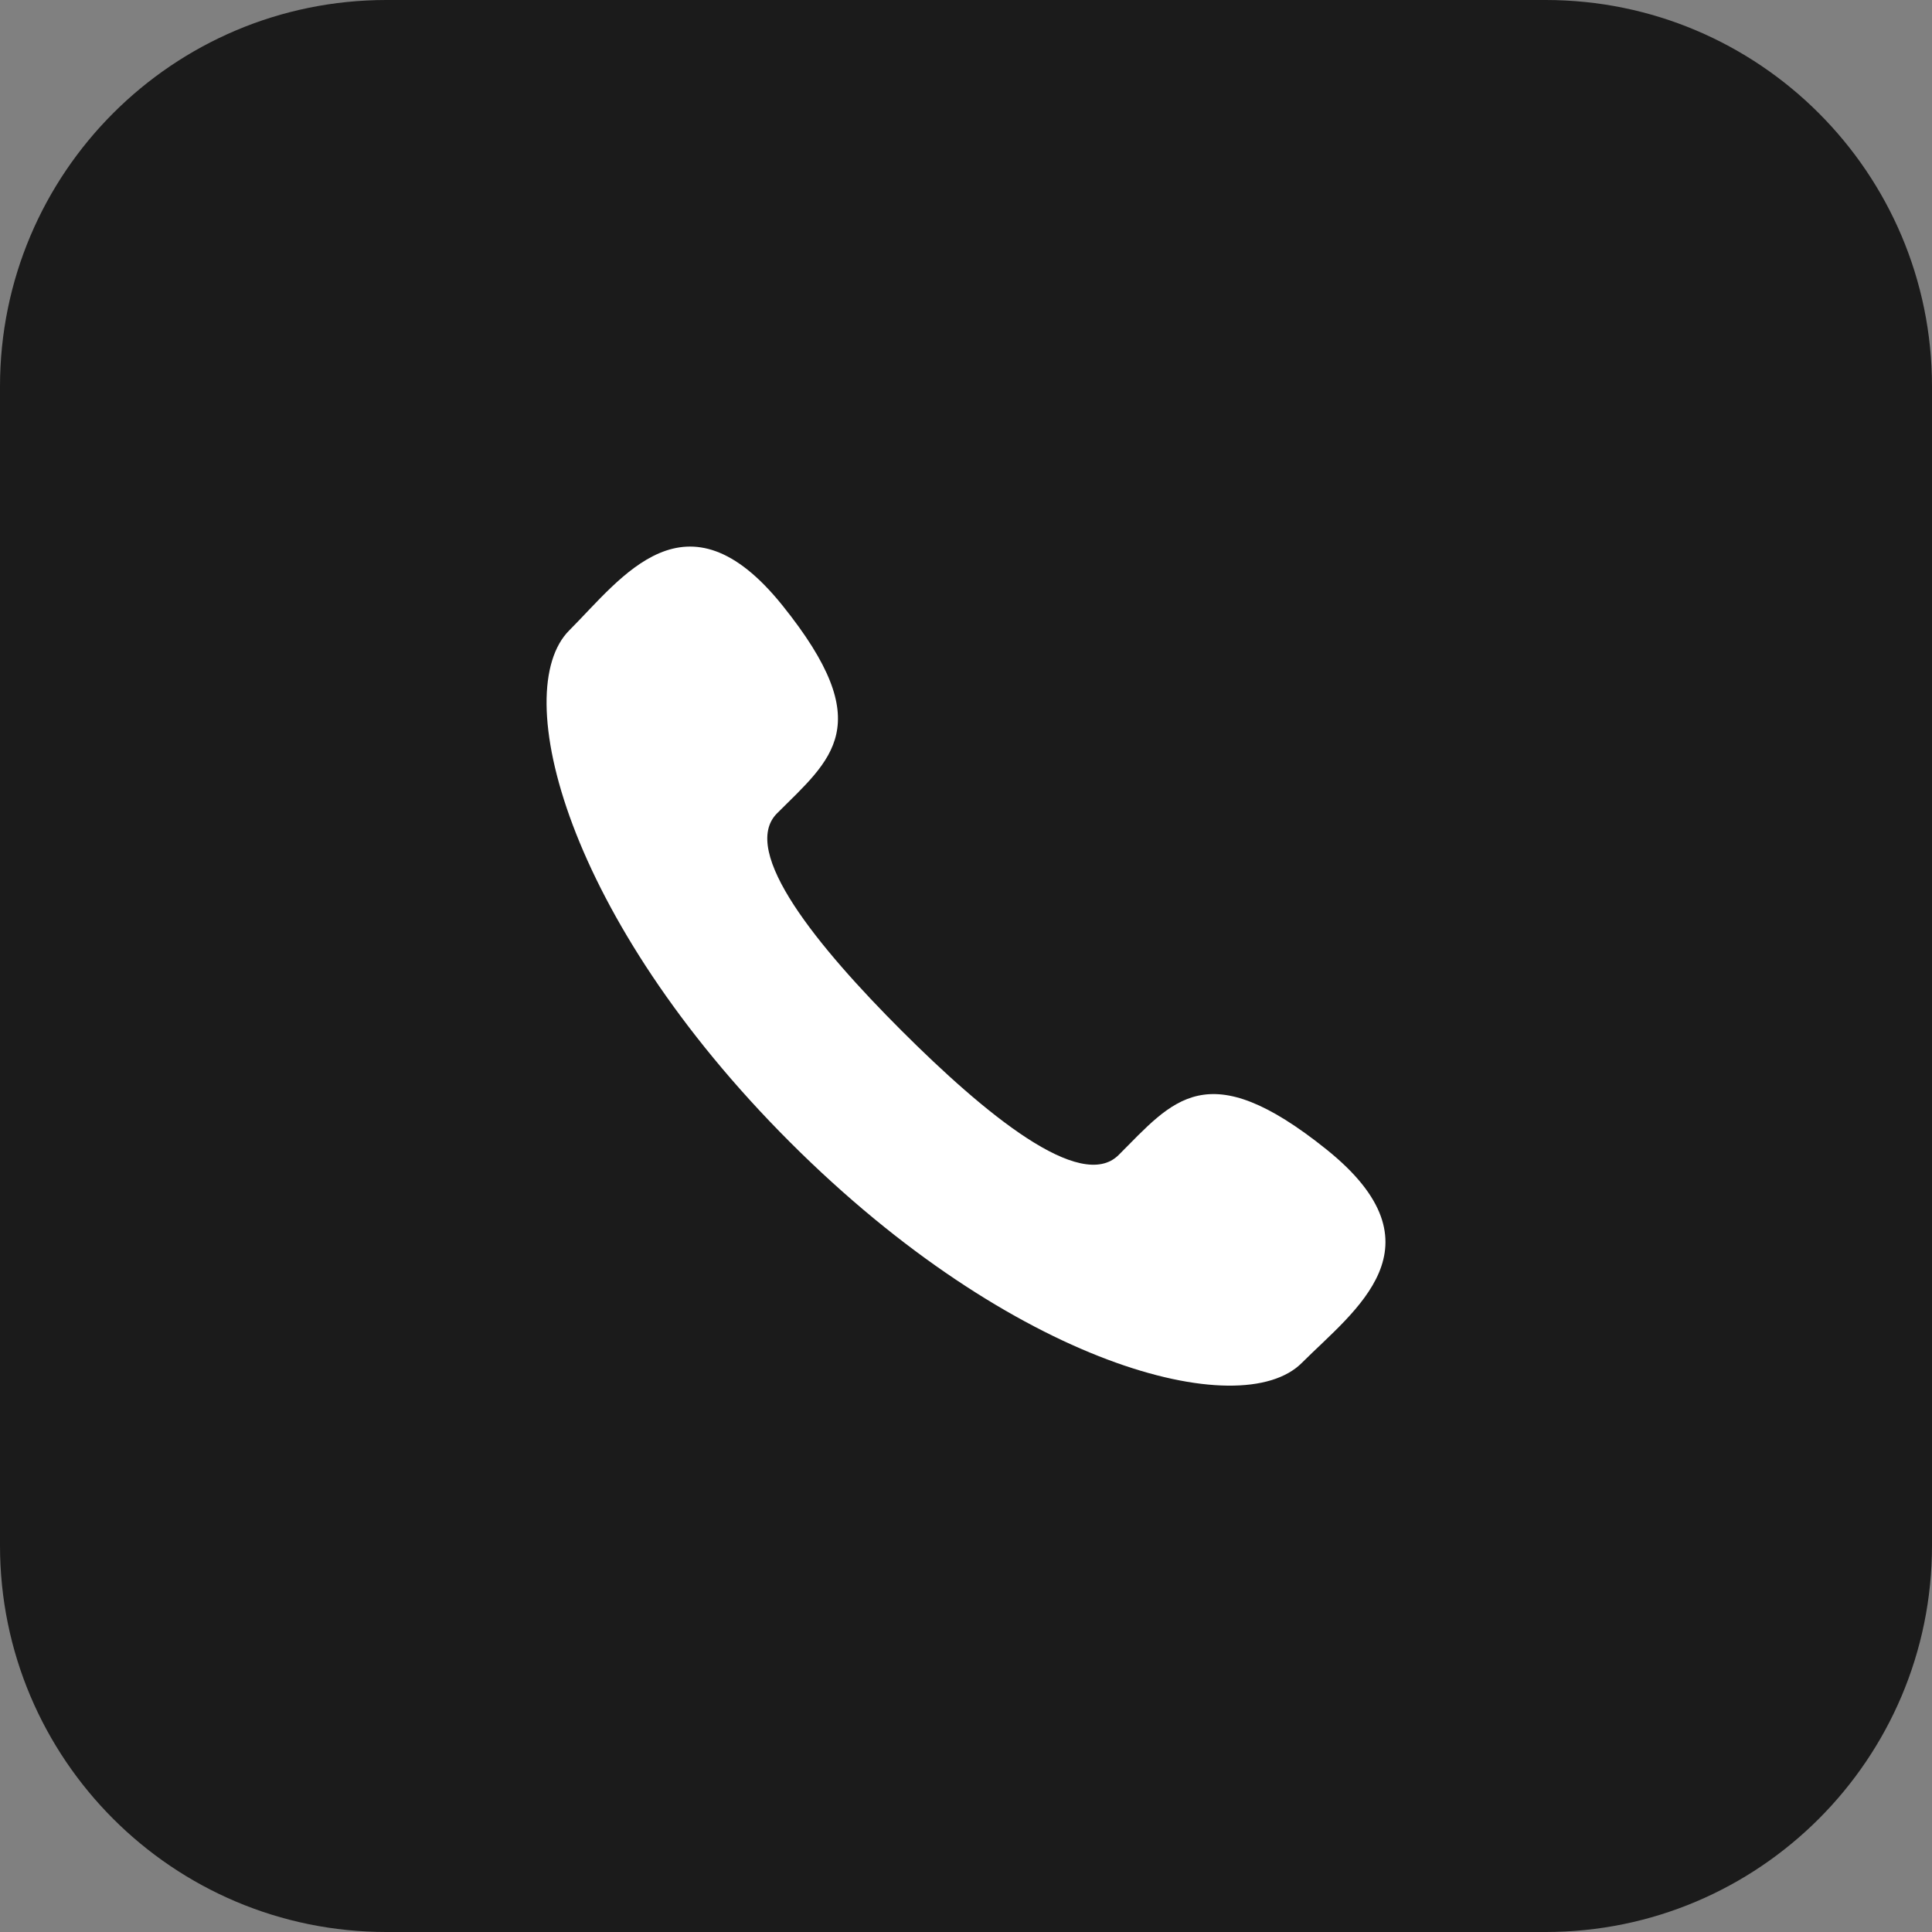
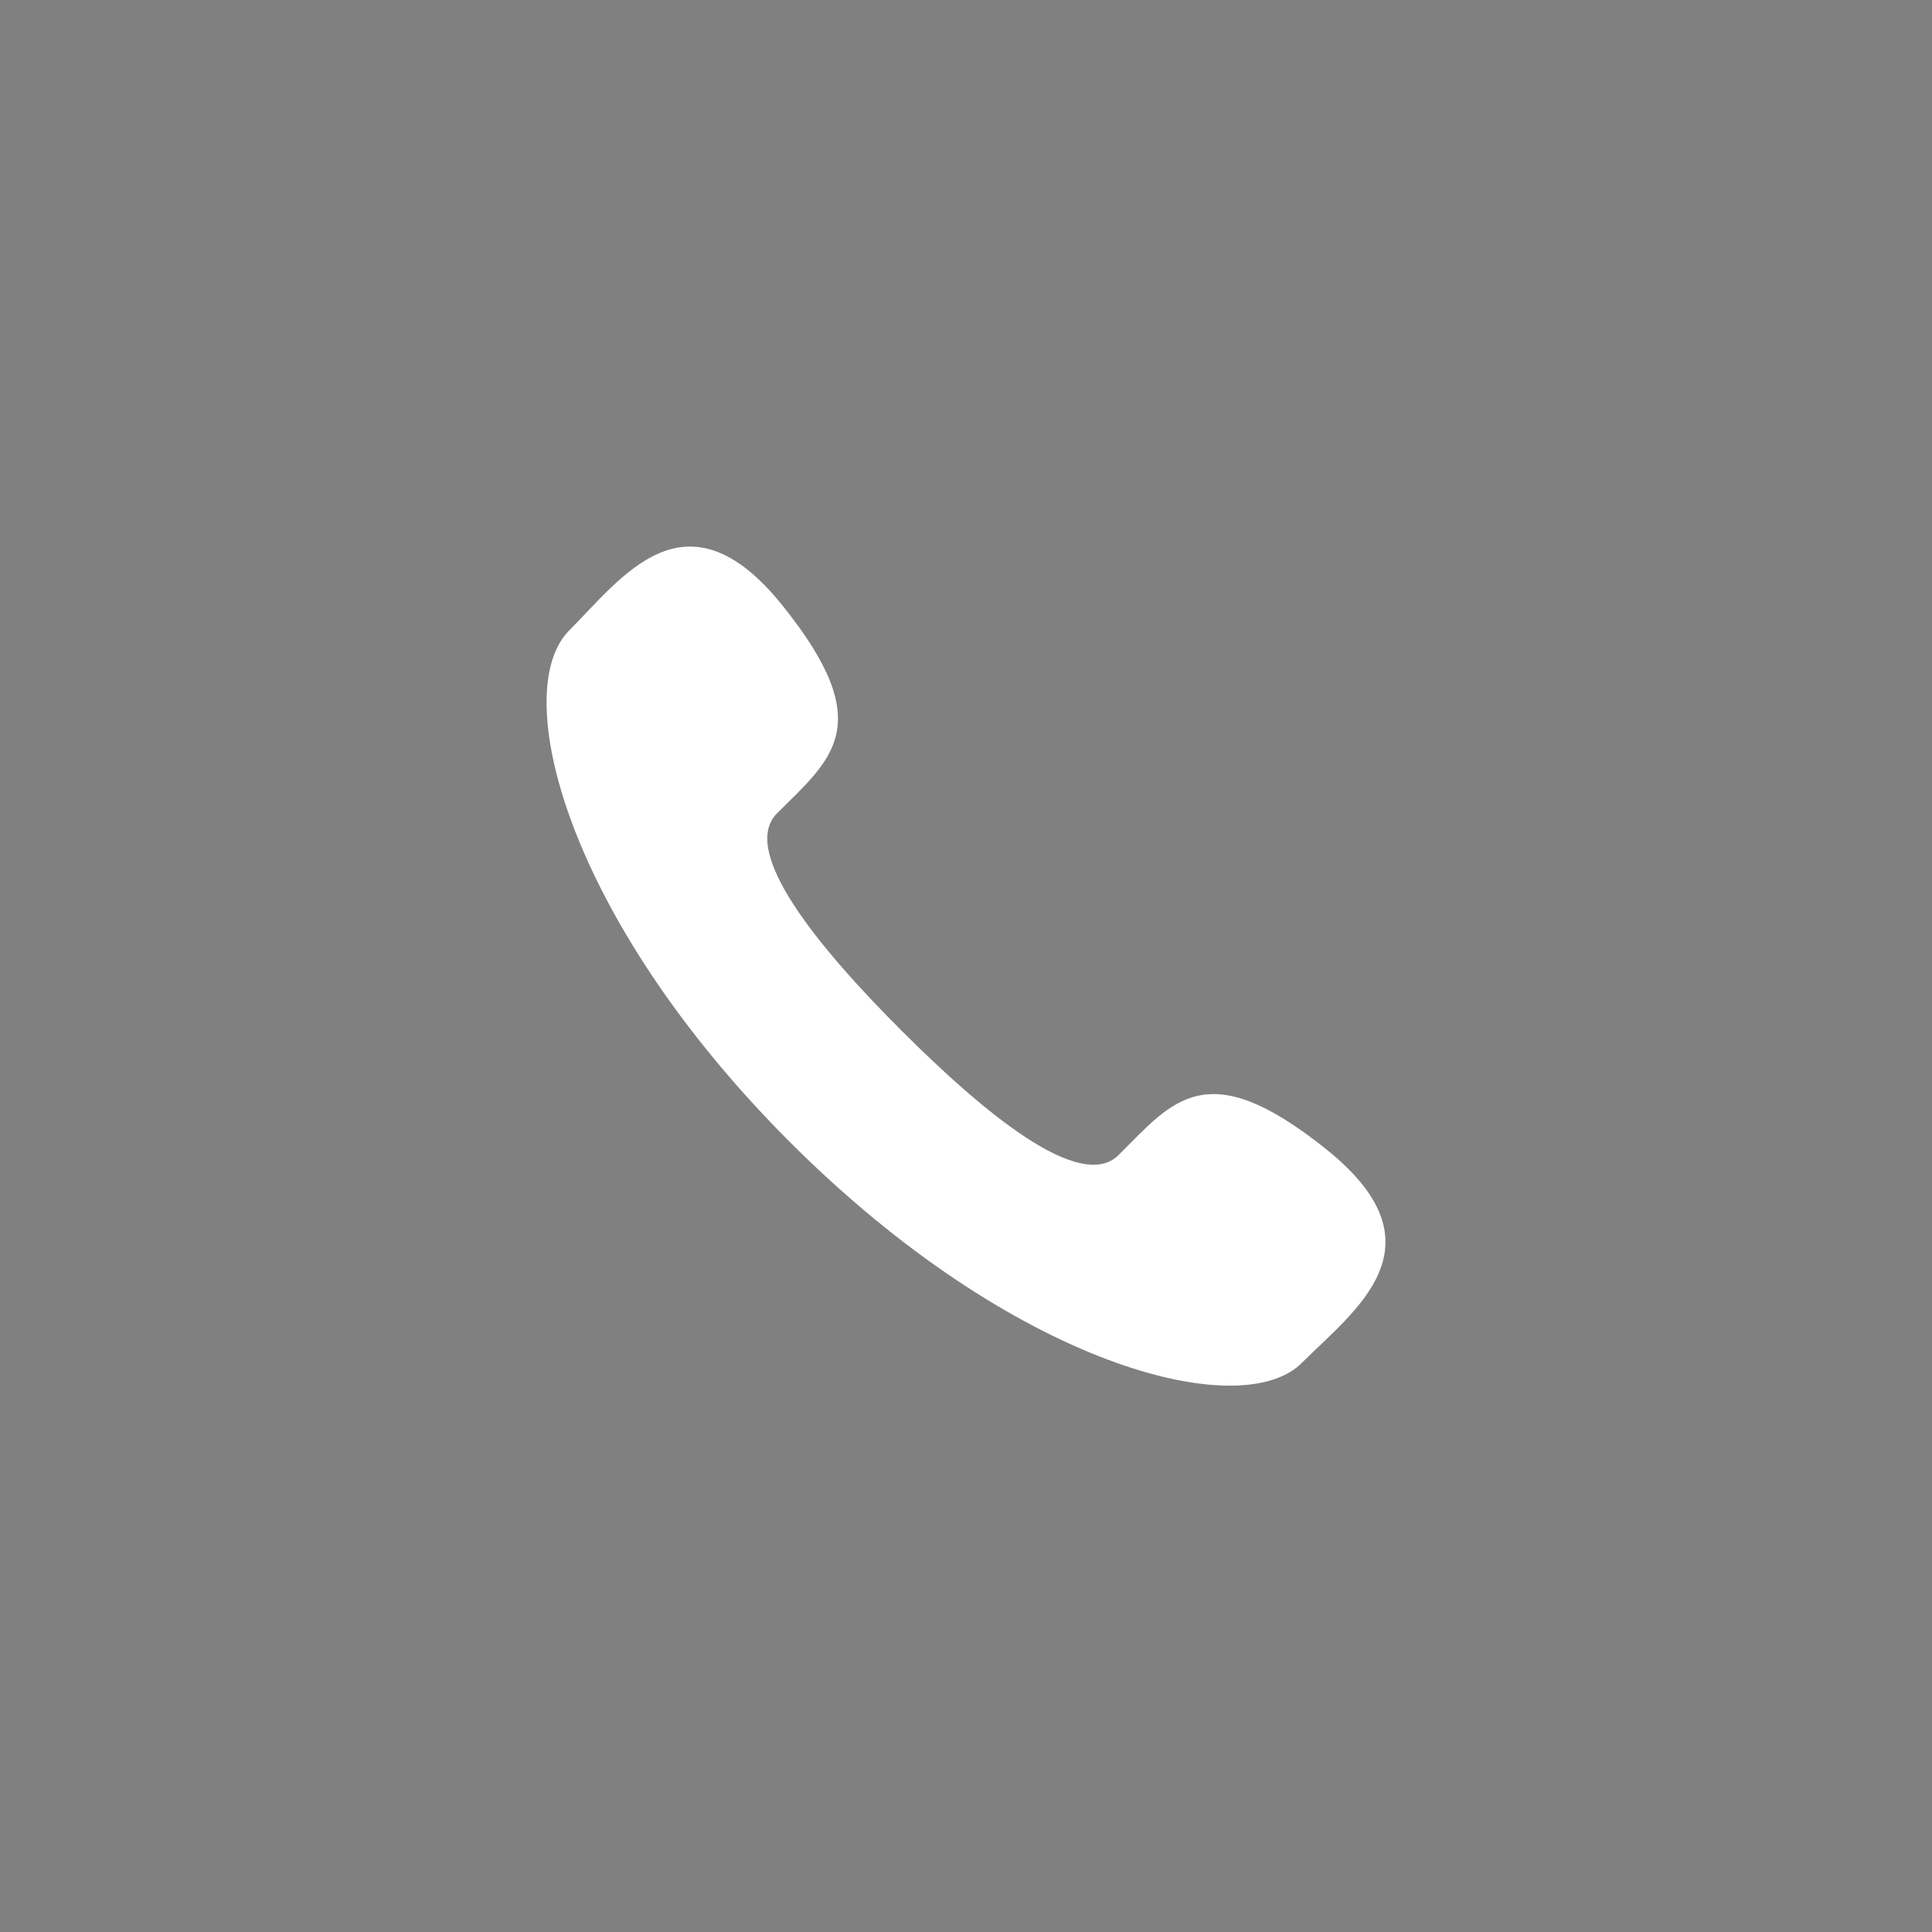
<svg xmlns="http://www.w3.org/2000/svg" width="40" height="40" viewBox="0 0 40 40" fill="none">
  <rect x="0" y="0" width="40" height="40" fill="#808080" stroke="none" />
-   <path d="M0 8C0 3.582 3.582 0 8 0H32C36.418 0 40 3.582 40 8V32C40 36.418 36.418 40 32 40H8C3.582 40 0 36.418 0 32V8Z" fill="#1B1B1B" />
  <path d="M18.664 21.337C20.383 23.055 22.374 24.699 23.161 23.912C24.287 22.786 24.982 21.805 27.467 23.801C29.95 25.797 28.042 27.128 26.951 28.219C25.692 29.478 20.996 28.286 16.355 23.646C11.715 19.005 10.526 14.31 11.787 13.05C12.878 11.958 14.203 10.051 16.199 12.534C18.196 15.018 17.215 15.713 16.087 16.84C15.303 17.627 16.946 19.619 18.664 21.337Z" fill="white" />
</svg>